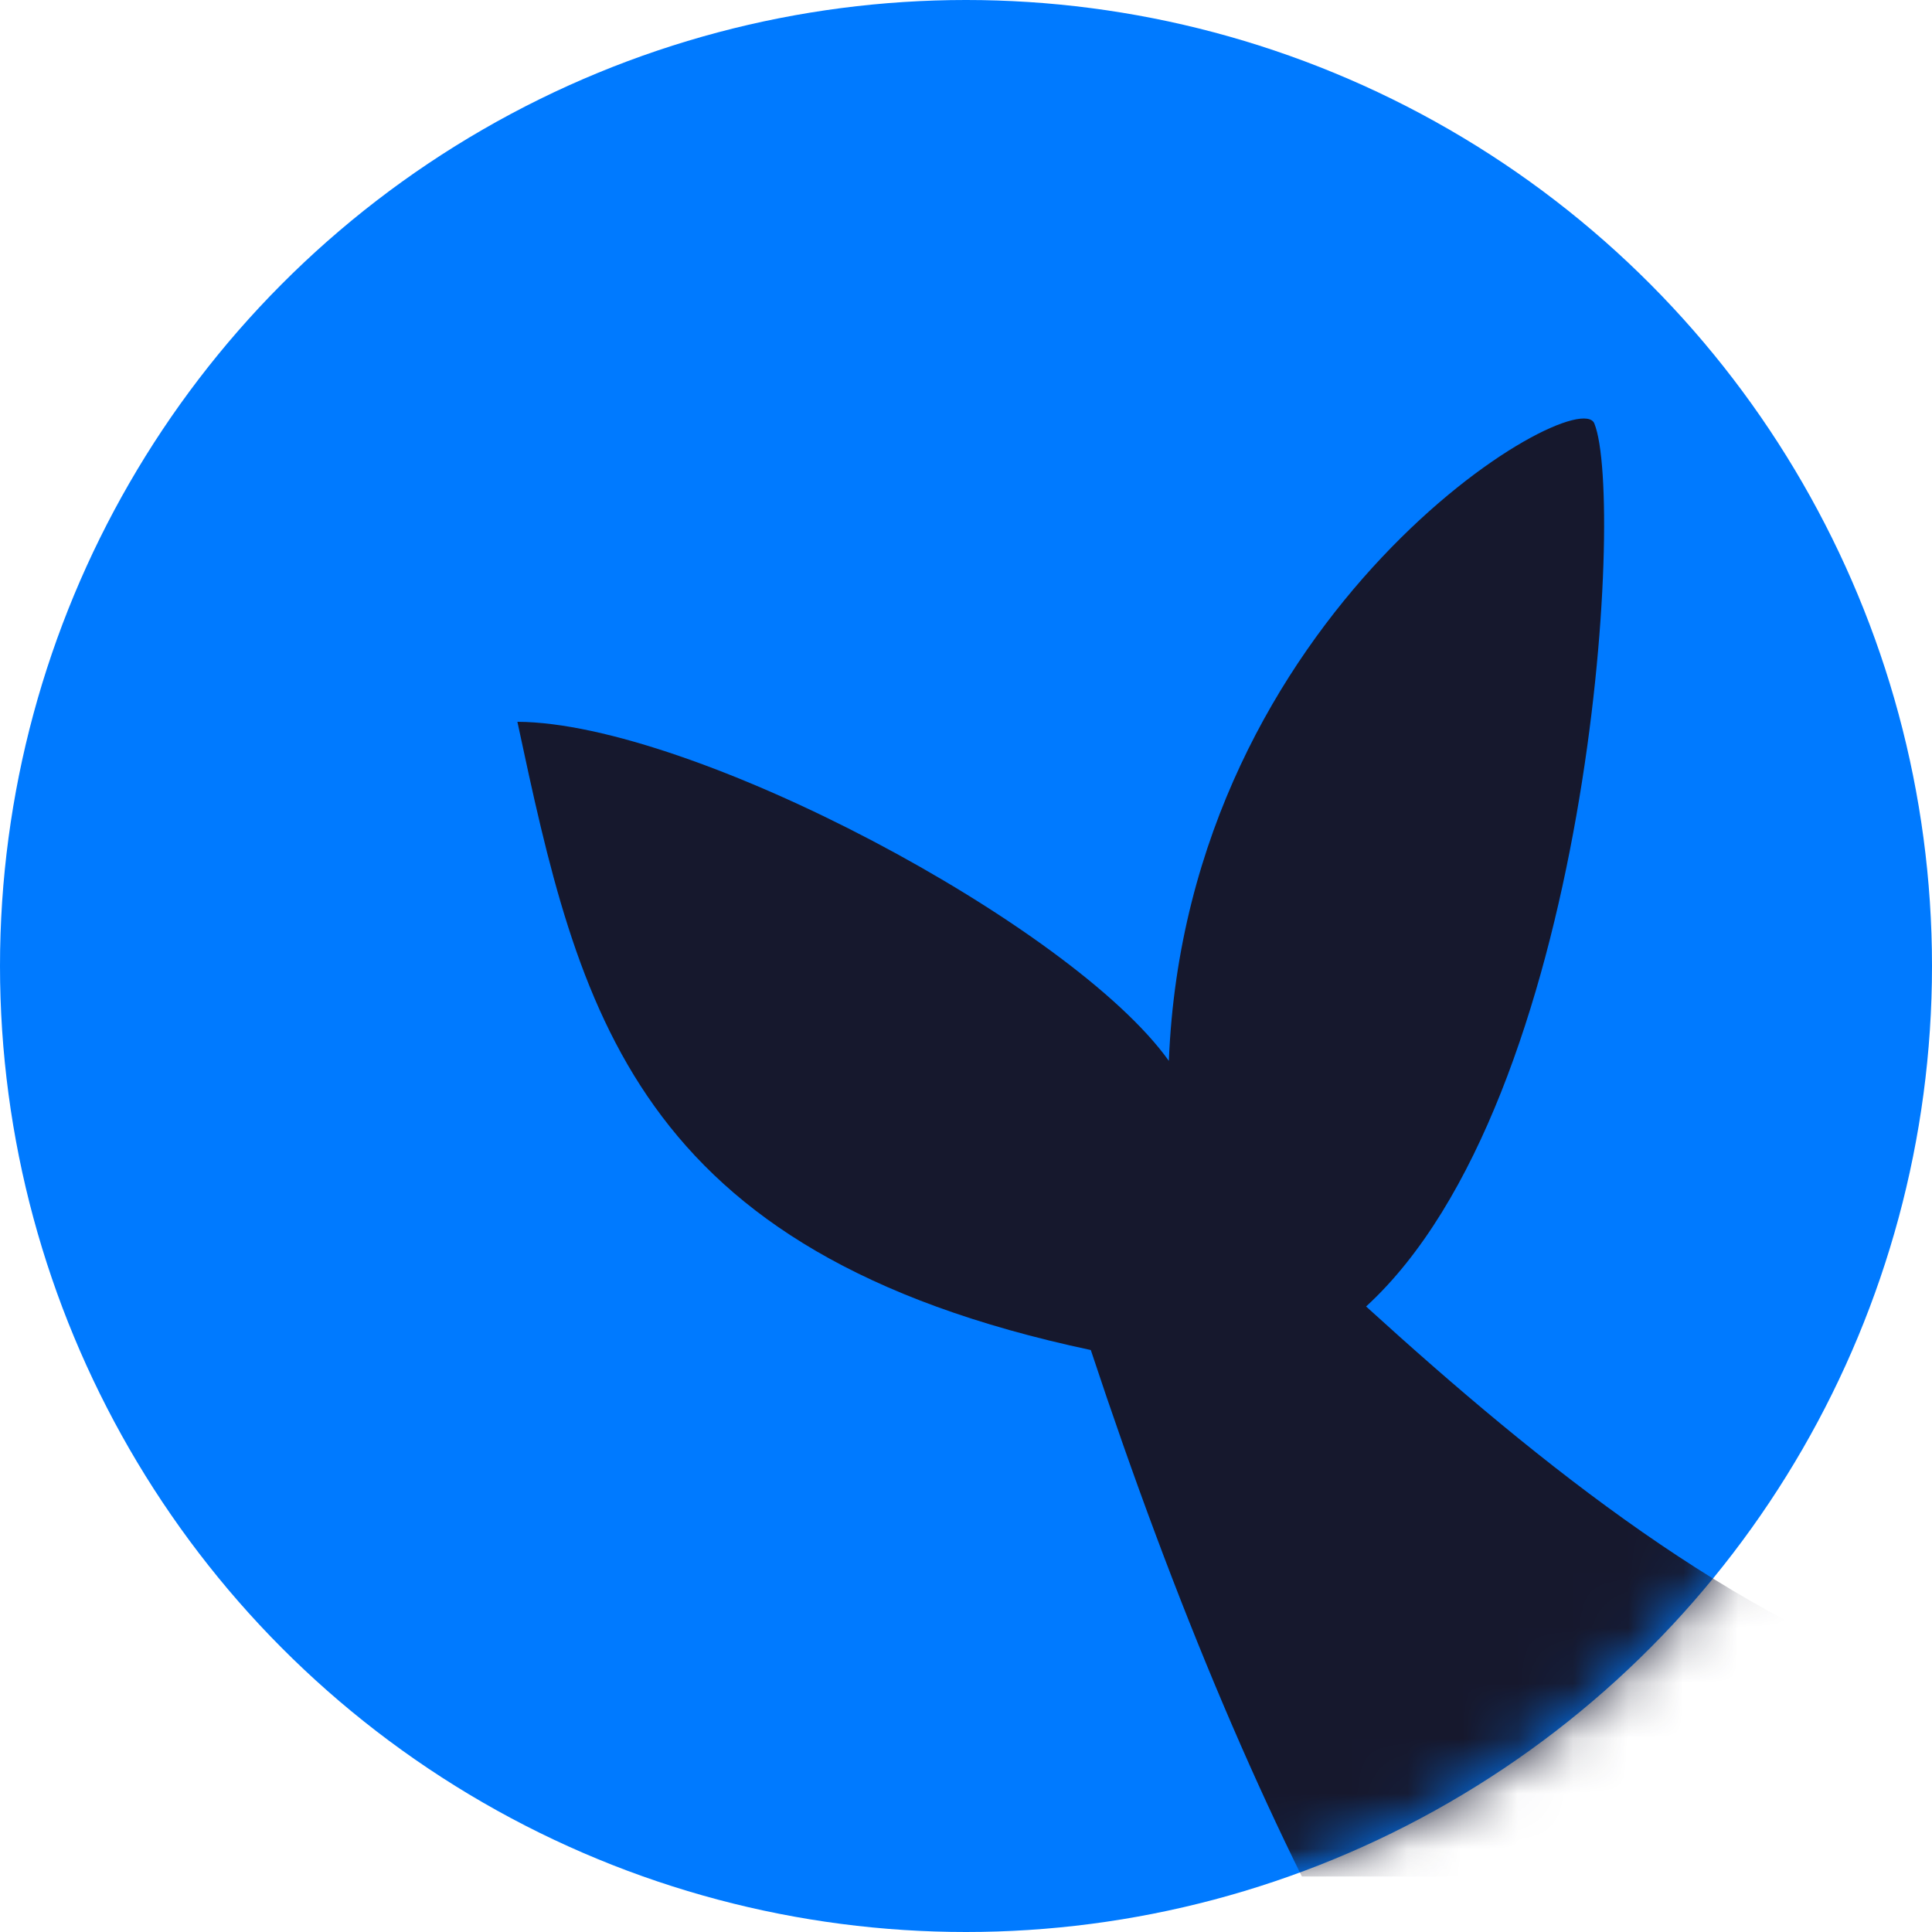
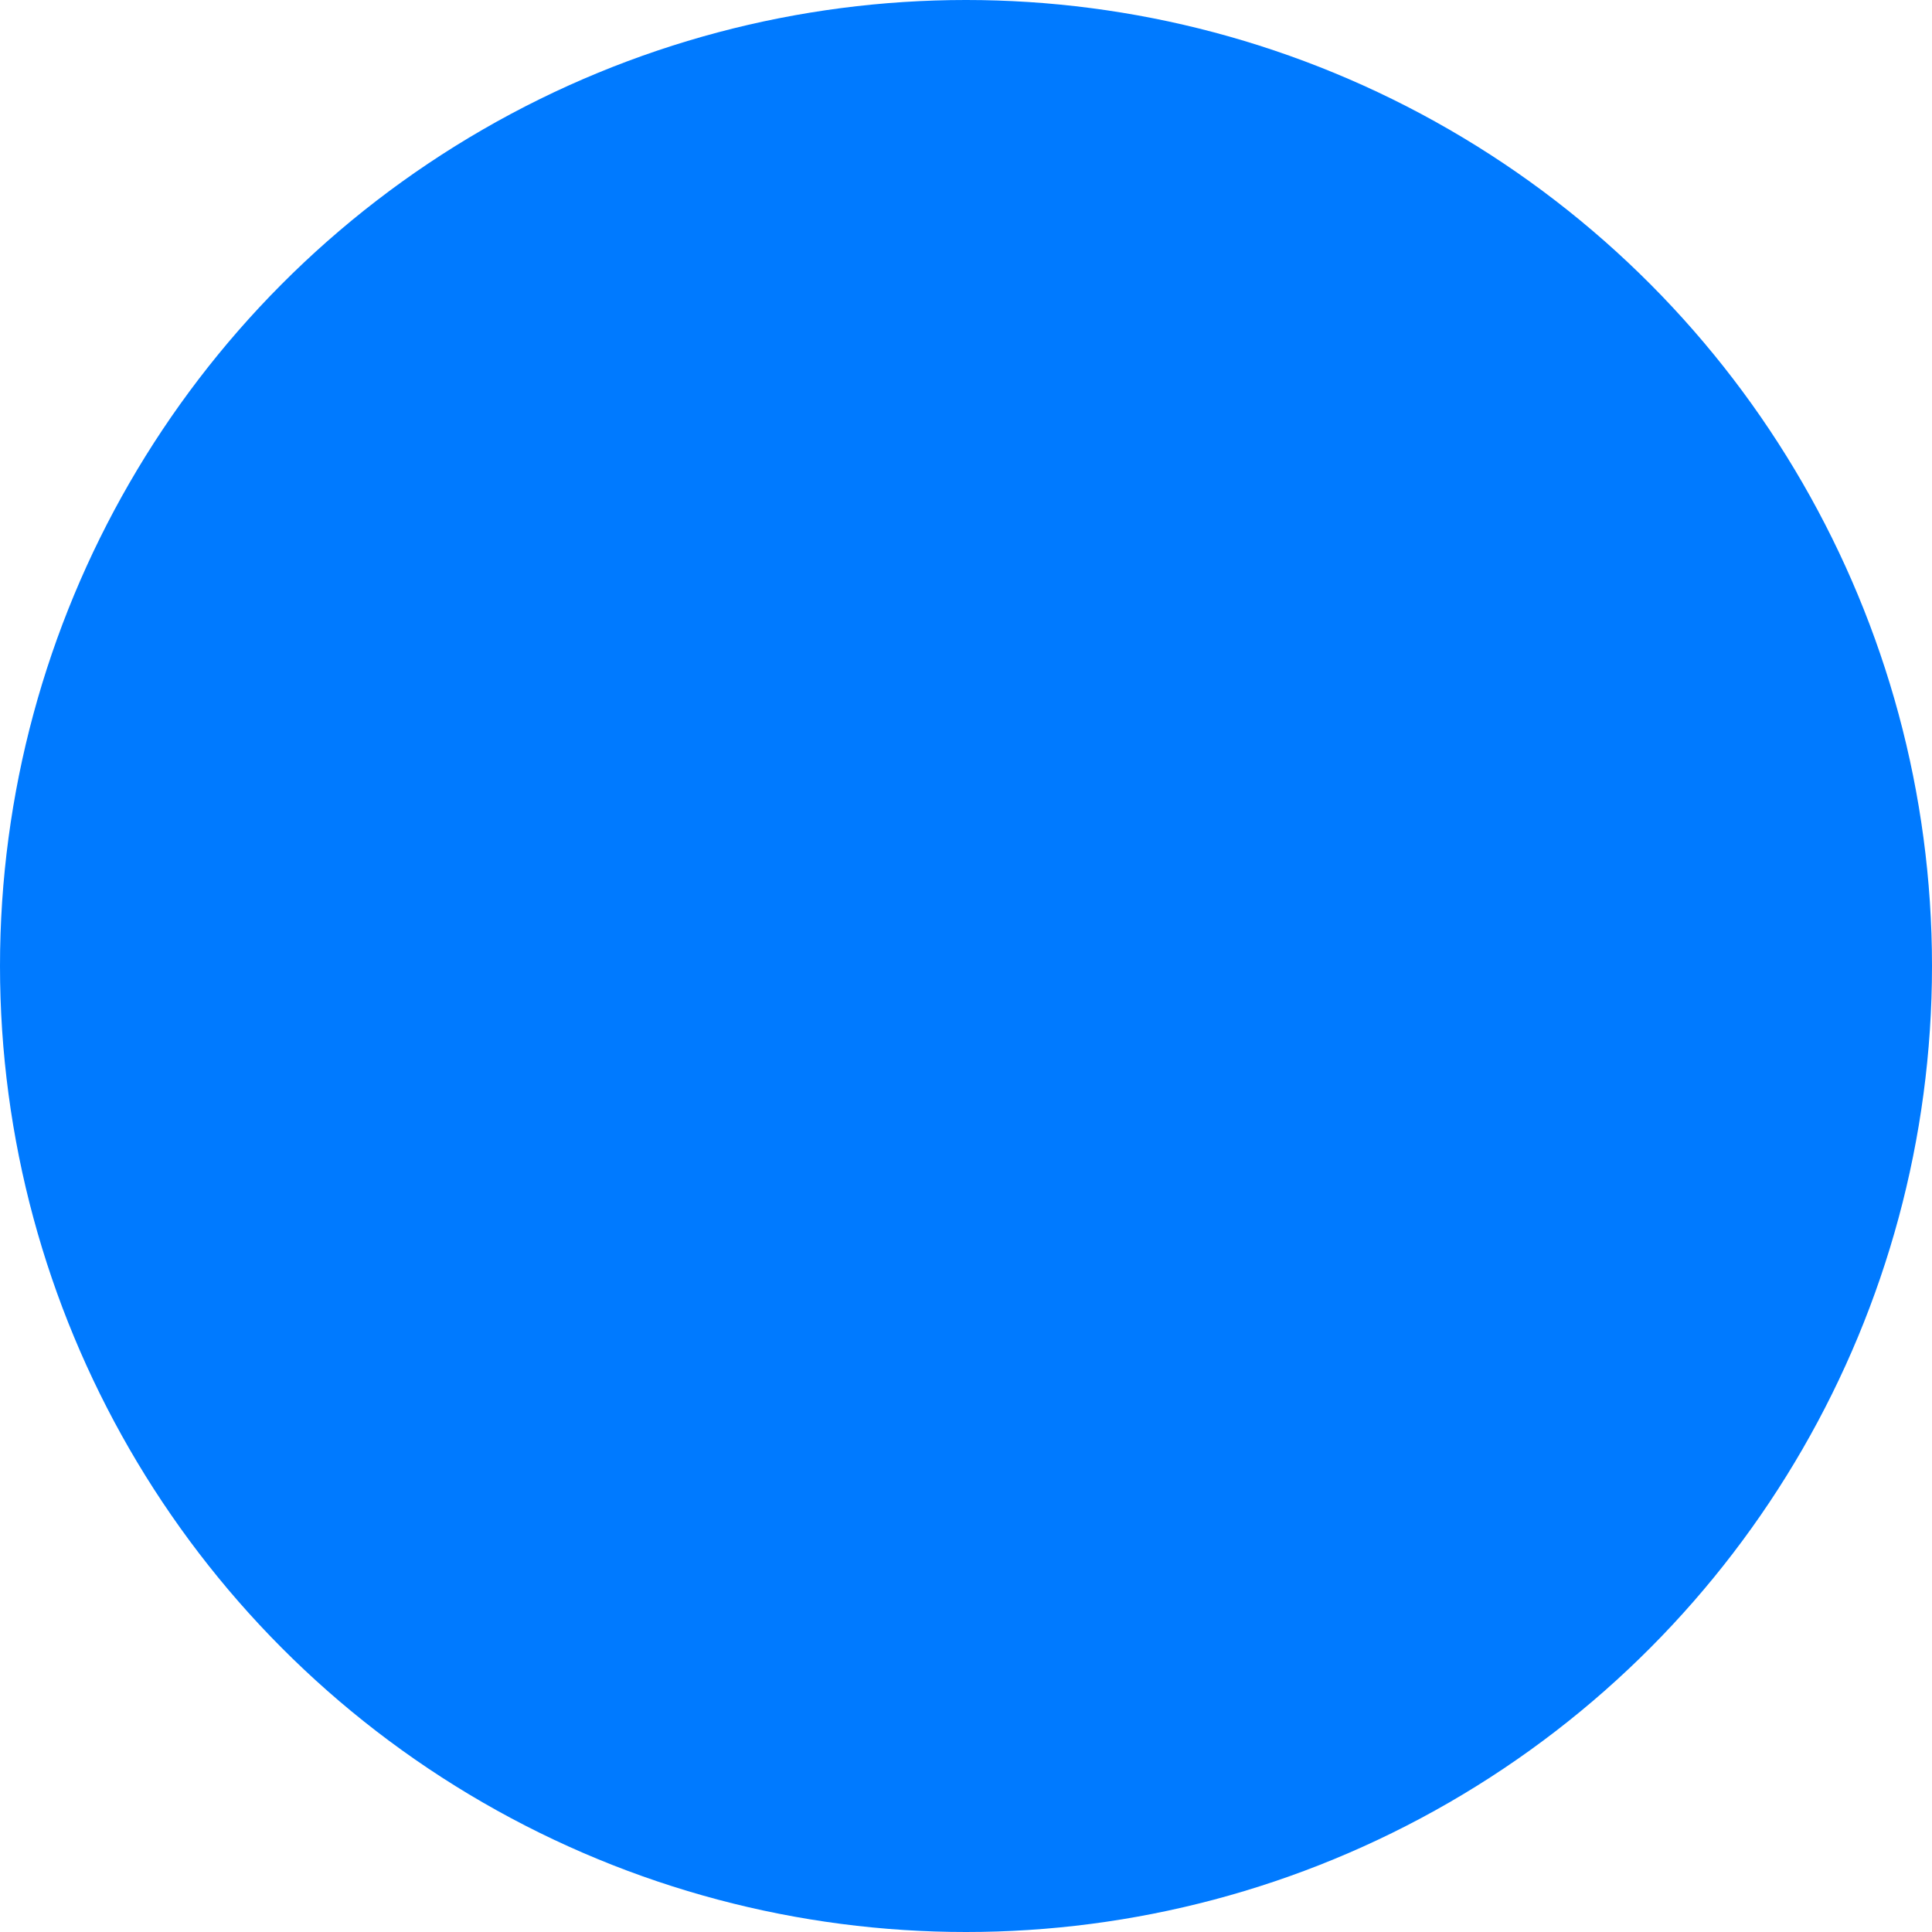
<svg xmlns="http://www.w3.org/2000/svg" width="35" height="35" viewBox="0 0 35 35" fill="none">
  <circle cx="17.5" cy="17.5" r="17.5" fill="#007AFF" />
  <g clip-path="url(#clip0_1227_45)">
    <mask id="mask0_1227_45" style="mask-type:alpha" maskUnits="userSpaceOnUse" x="0" y="0" width="35" height="35">
      <circle cx="17.5" cy="17.5" r="17.5" fill="#007AFF" />
    </mask>
    <g mask="url(#mask0_1227_45)">
      <mask id="mask1_1227_45" style="mask-type:luminance" maskUnits="userSpaceOnUse" x="0" y="0" width="34" height="34">
        <path d="M34 0H0V34H34V0Z" fill="white" />
      </mask>
      <g mask="url(#mask1_1227_45)">
-         <path fill-rule="evenodd" clip-rule="evenodd" d="M23.607 33.622C34.009 60.032 60.451 63.355 79.323 43.89C84.153 38.911 87.181 25.126 94.218 19.961C95.437 19.071 91.878 18.158 87.608 19.861C74.142 25.232 72.241 38.848 64.205 43.19C51.55 50.029 34.046 43.198 23.605 33.623L23.607 33.622Z" fill="#F5D6BA" />
-         <path fill-rule="evenodd" clip-rule="evenodd" d="M21.175 19.219C19.427 16.767 12.546 13.091 9.373 13.076C10.484 18.265 11.435 22.688 19.761 24.457C25.922 43.068 33.907 49.779 47.195 49.605C62.522 49.397 63.632 46.503 72.825 35.236C78.458 28.325 84.666 19.633 94.45 19.49C87.058 6.309 75.824 7.144 64.426 12.13C56.74 15.487 52.337 23.982 47.092 28.086C38.604 34.733 31.148 29.491 24.748 23.668C28.828 19.93 29.444 9.041 28.883 7.672C28.577 6.904 21.499 11.053 21.175 19.218V19.219Z" fill="#16182D" />
+         <path fill-rule="evenodd" clip-rule="evenodd" d="M23.607 33.622C34.009 60.032 60.451 63.355 79.323 43.89C84.153 38.911 87.181 25.126 94.218 19.961C95.437 19.071 91.878 18.158 87.608 19.861C74.142 25.232 72.241 38.848 64.205 43.19C51.55 50.029 34.046 43.198 23.605 33.623Z" fill="#F5D6BA" />
      </g>
    </g>
  </g>
  <defs>
    <clipPath id="clip0_1227_45">
-       <rect width="34" height="34" fill="white" />
-     </clipPath>
+       </clipPath>
  </defs>
</svg>